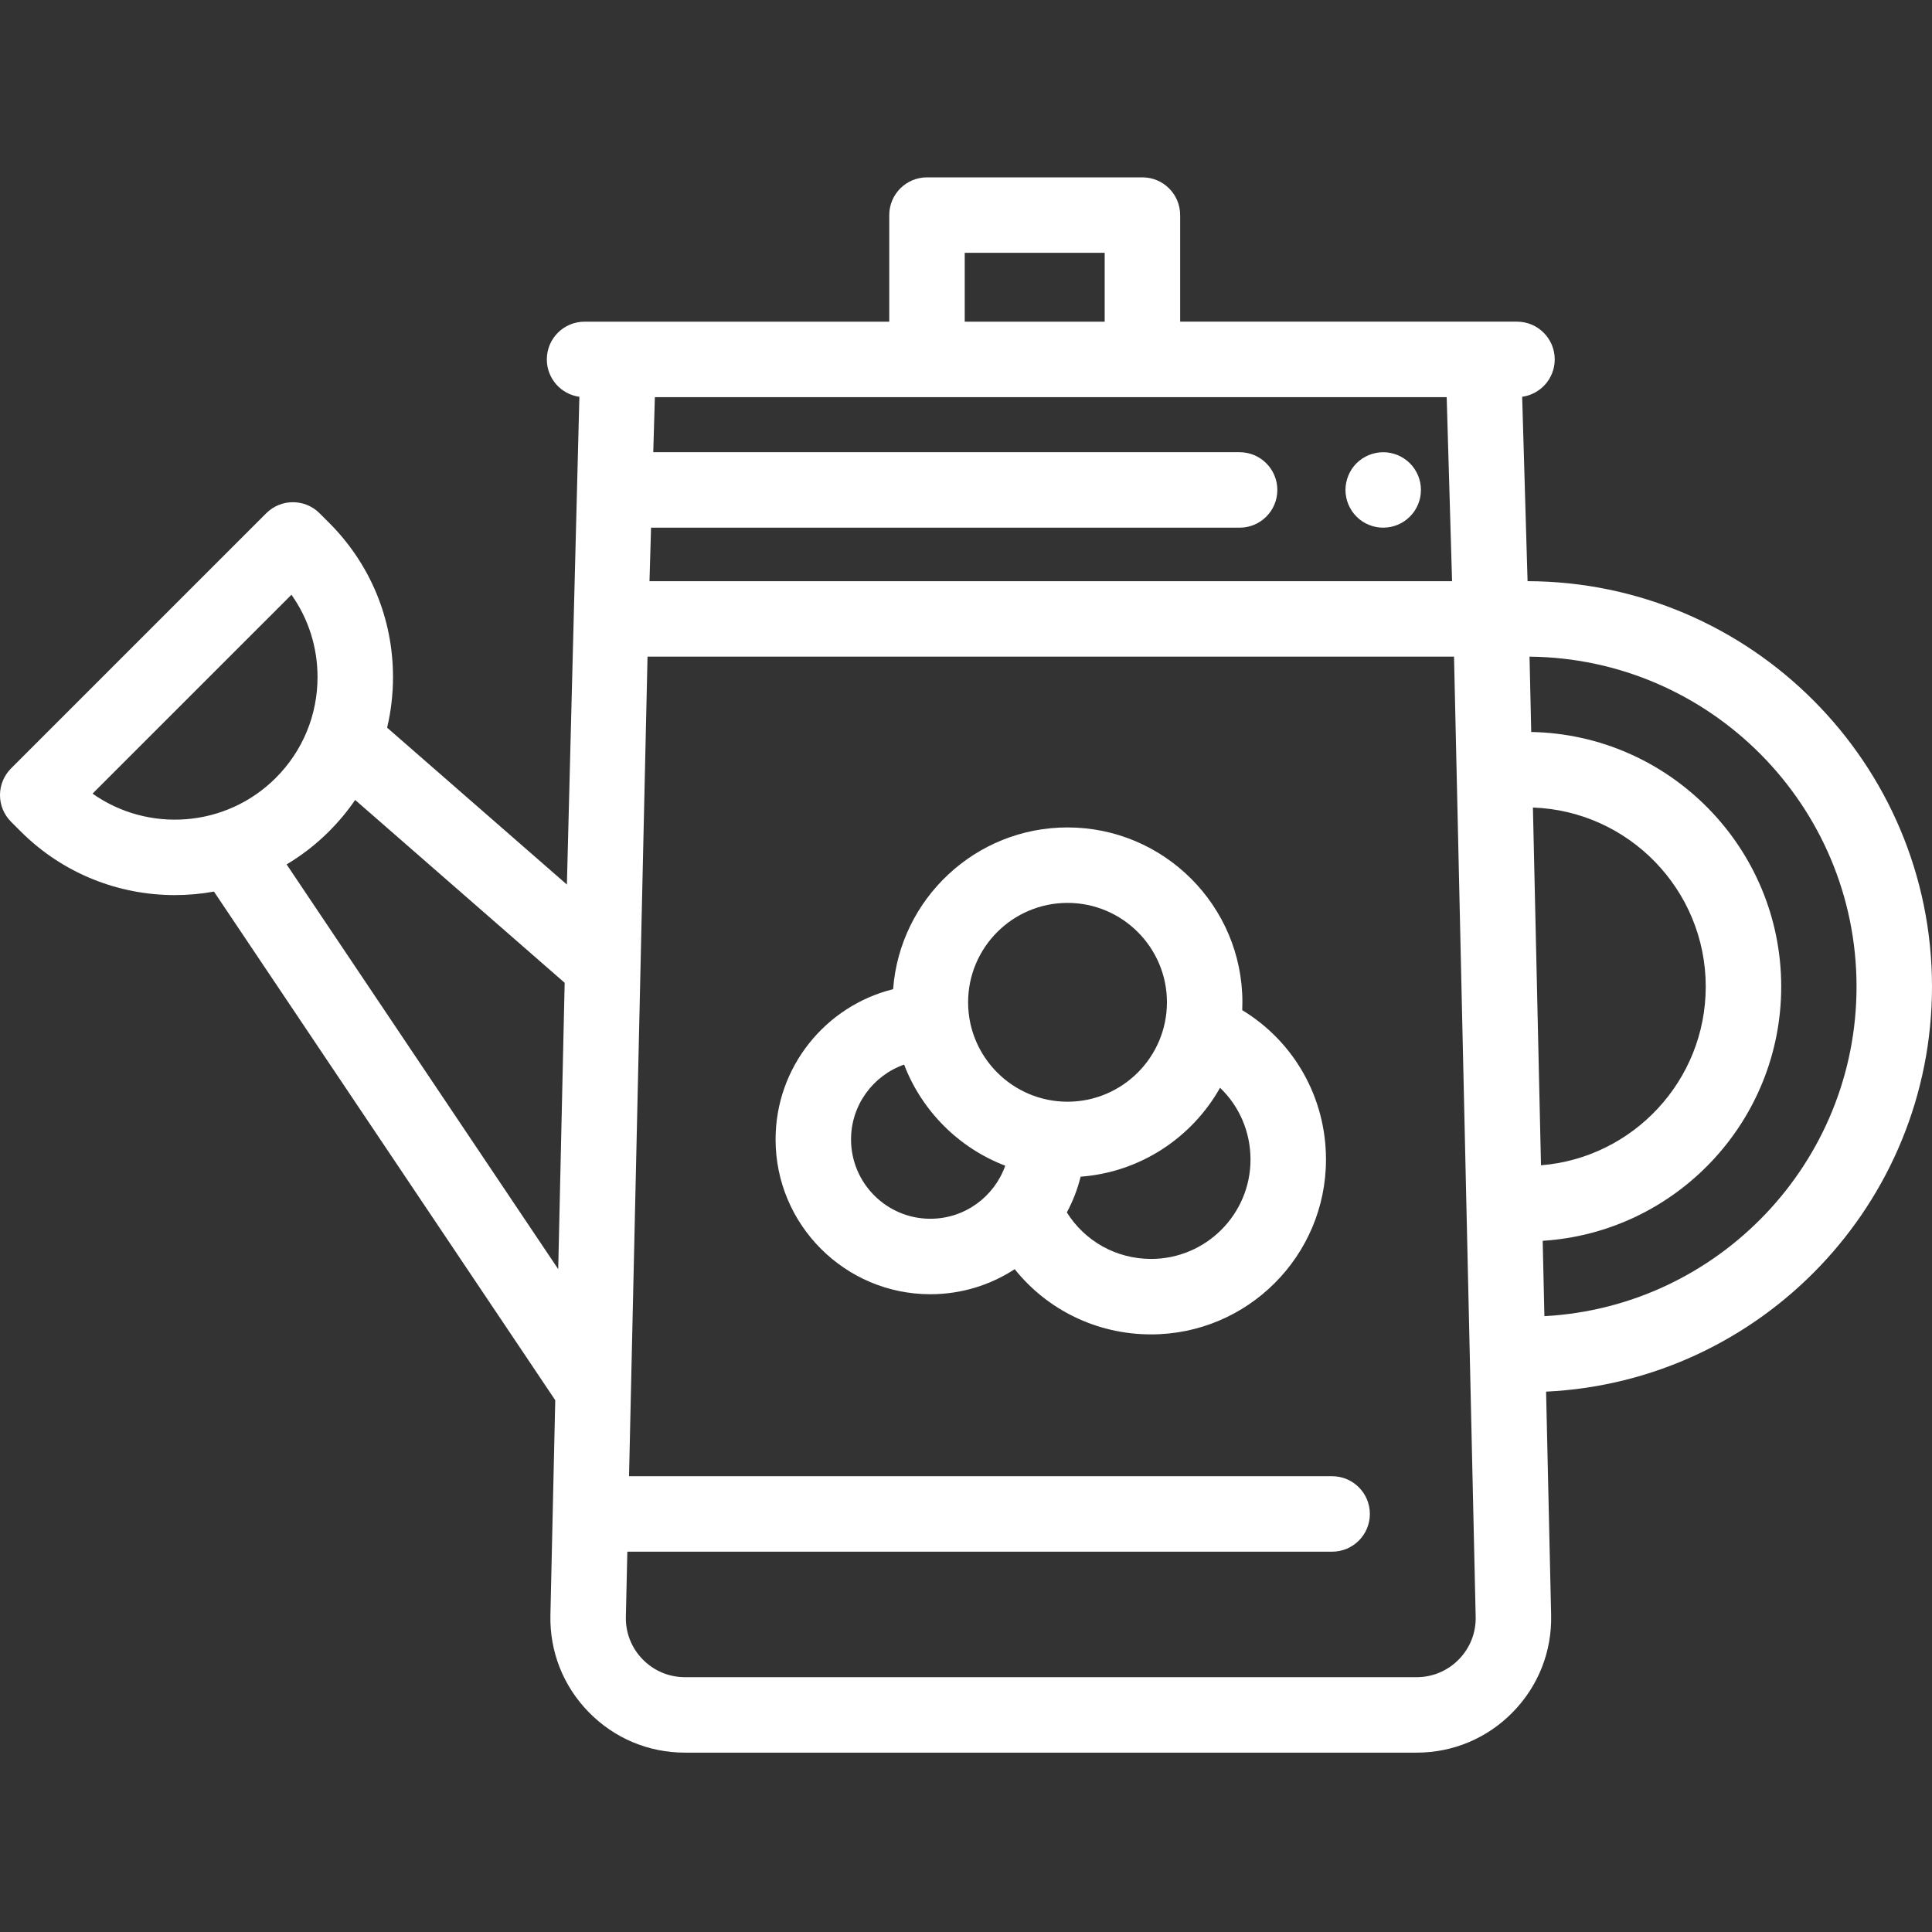
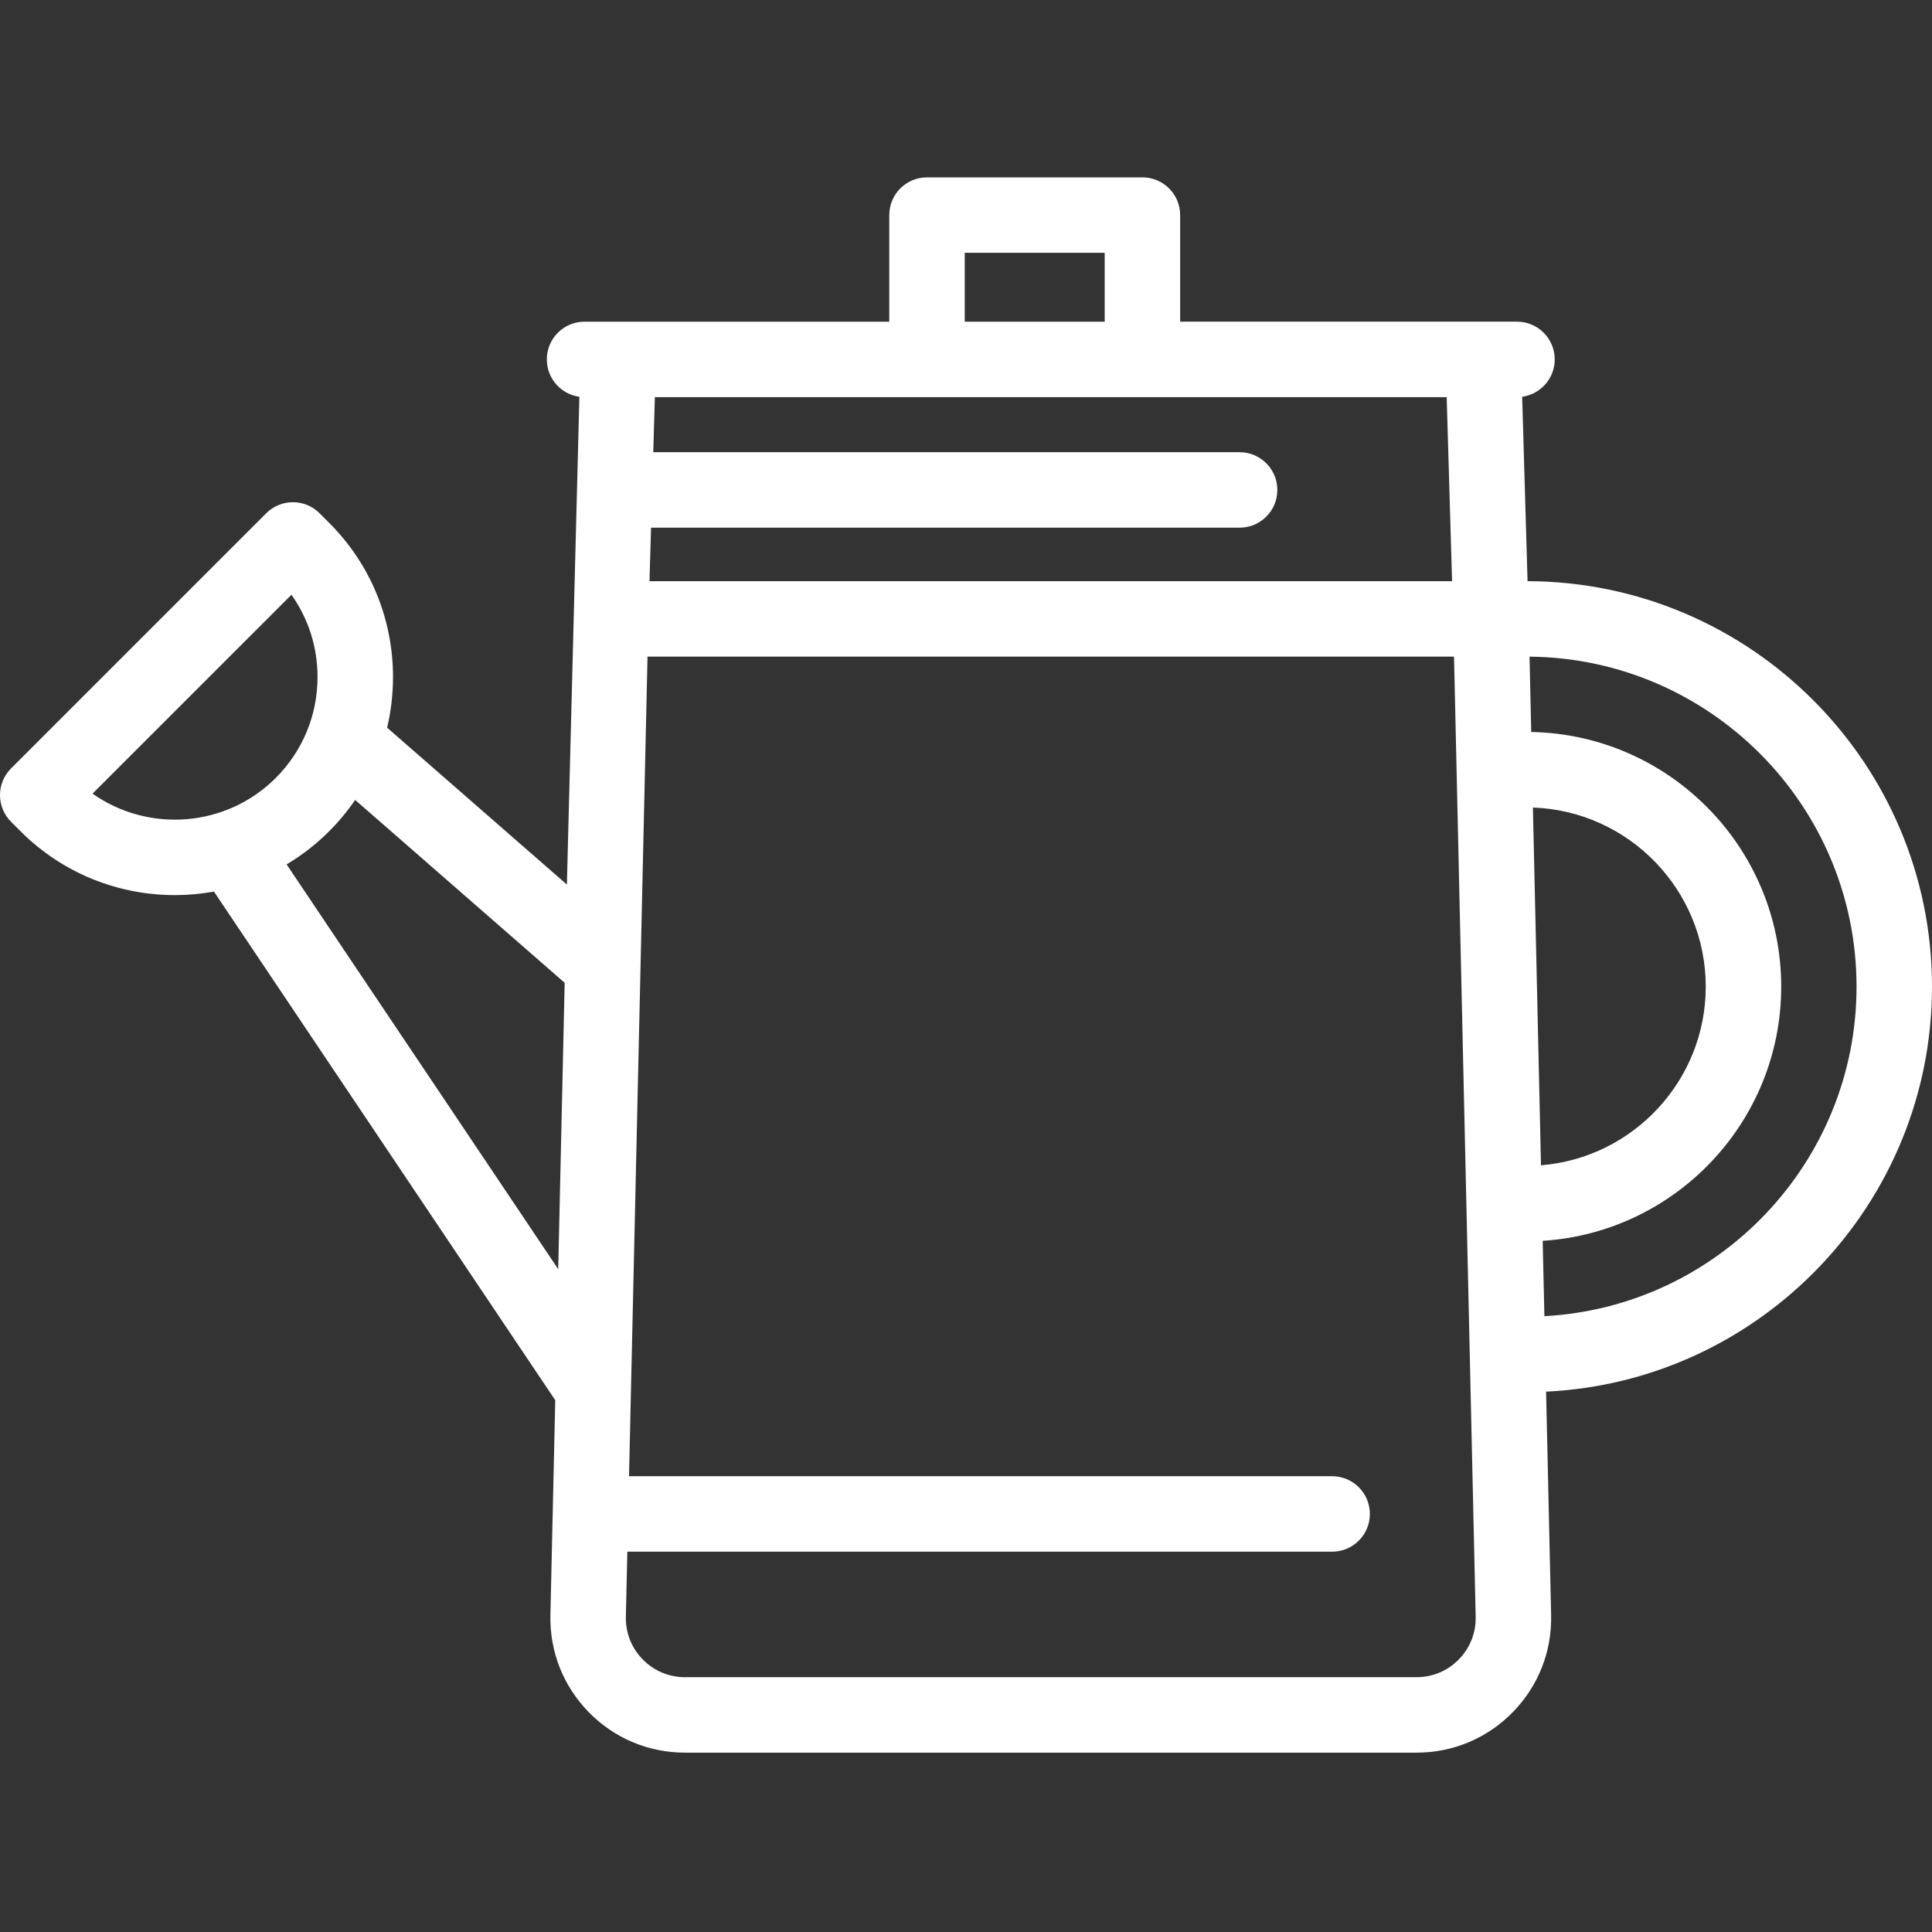
<svg xmlns="http://www.w3.org/2000/svg" height="512px" viewBox="0 -47 512 512" width="512px">
  <rect x="0" y="-47" width="512" height="512" fill="#333333" stroke="none" />
-   <path d="m366.559 92.836c-.648 0-1.309-.062-1.949-.191-.641-.129-1.27-.32-1.871-.57-.609-.25-1.188-.559-1.727-.918-.551-.371-1.062-.781-1.523-1.25-.457-.461-.879-.973-1.238-1.512-.359-.551-.672-1.129-.922-1.73-.25-.598-.438-1.23-.566-1.867-.133-.652-.203-1.301-.203-1.961 0-.652.07-1.312.203-1.949.129-.641.316-1.273.566-1.871.25-.602.562-1.18.922-1.73.359-.539.781-1.059 1.238-1.52.461-.461.973-.879 1.523-1.242.539-.359 1.117-.668 1.727-.918.602-.25 1.23-.441 1.871-.57 1.289-.262 2.621-.262 3.91 0 .629.129 1.262.32 1.871.57.598.25 1.18.559 1.719.918.551.363 1.062.781 1.52 1.242.461.461.883.98 1.25 1.52.359.551.672 1.129.922 1.73.25.598.438 1.23.57 1.871.129.637.188 1.297.188 1.949 0 .66-.059 1.309-.188 1.961-.133.637-.32 1.27-.57 1.867-.25.602-.562 1.18-.922 1.73-.367.539-.789 1.051-1.25 1.512-.457.469-.969.879-1.52 1.25-.539.359-1.121.668-1.719.918-.609.25-1.242.441-1.871.57-.648.129-1.309.191-1.961.191zm0 0" fill="#FFFFFF" />
  <path d="m512 214.469c0-59.156-48.055-107.301-107.18-107.453l-1.43-48.867c4.875-.668 8.629-4.848 8.629-9.906 0-5.52-4.477-10-10-10h-89.266v-28.242c0-5.523-4.48-10-10-10h-57.09c-5.523 0-10 4.477-10 10v28.246h-80.75c-5.523 0-10 4.477-10 10 0 5.059 3.754 9.238 8.629 9.906l-3.309 129.262-47.641-41.574c1.027-4.344 1.559-8.84 1.559-13.414 0-15.445-6.016-29.965-16.934-40.883l-2.523-2.523c-3.906-3.906-10.238-3.906-14.145 0l-67.621 67.617c-1.875 1.875-2.93 4.418-2.93 7.07 0 2.652 1.055 5.195 2.93 7.07l2.527 2.527c11.27 11.27 26.074 16.906 40.879 16.906 3.473 0 6.941-.312 10.367-.93l90.445 134.785-1.281 56.93c-.219 9.68 3.387 18.82 10.152 25.738 6.77 6.922 15.828 10.734 25.508 10.734h193.879c9.68 0 18.738-3.812 25.504-10.73 6.77-6.922 10.375-16.062 10.156-25.742l-1.336-59.195c56.855-2.719 102.27-49.82 102.27-107.332zm-487.473-51.148 52.711-52.707c4.492 6.336 6.91 13.887 6.91 21.812 0 10.098-3.934 19.594-11.074 26.738-13.195 13.191-33.797 14.578-48.547 4.156zm123.406 126.02-71.977-107.262c4.016-2.395 7.805-5.316 11.258-8.773 2.582-2.582 4.891-5.363 6.906-8.312l55.523 48.457zm107.73-269.34h37.09v18.246h-37.09zm127.723 38.246 1.426 48.77h-212.691l.414-14.176h155.973c5.52 0 10-4.477 10-10 0-5.523-4.48-10-10-10h-155.387l.426-14.594zm3.223 334.508c-2.973 3.043-6.949 4.715-11.203 4.715h-193.879c-4.254 0-8.23-1.672-11.207-4.715-2.973-3.039-4.555-7.055-4.461-11.305l.391-17.238h186.777c5.523 0 10-4.477 10-10 0-5.523-4.477-10-10-10h-186.328l4.902-217.195h213.73l5.738 254.434c.098 4.25-1.488 8.266-4.461 11.305zm19.629-225.75c25.41.898 45.801 21.844 45.801 47.465 0 24.898-19.258 45.383-43.66 47.344zm3.043 134.793-.453-19.969c35.23-2.219 63.211-31.582 63.211-67.359 0-36.797-29.605-66.816-66.25-67.484l-.449-19.965c47.855.43 86.66 39.492 86.66 87.449 0 46.633-36.691 84.859-82.719 87.328zm0 0" fill="#FFFFFF" />
-   <path d="m329.203 220.703c.031-.691.047-1.387.047-2.086 0-25.551-20.789-46.34-46.348-46.34-24.383 0-44.43 18.93-46.215 42.867-17.867 4.43-31.152 20.602-31.152 39.82 0 22.617 18.402 41.02 41.023 41.02 8.238 0 15.914-2.441 22.348-6.637 8.629 10.781 21.766 17.281 36.145 17.281 25.555 0 46.348-20.789 46.348-46.344 0-16.461-8.5-31.273-22.195-39.582zm-82.645 55.281c-11.59 0-21.023-9.43-21.023-21.02 0-9.152 5.883-16.957 14.062-19.836 4.703 12.297 14.504 22.094 26.801 26.797-2.883 8.18-10.688 14.059-19.84 14.059zm10-57.367c0-14.523 11.82-26.34 26.344-26.34 14.527 0 26.348 11.816 26.348 26.34 0 14.527-11.82 26.348-26.348 26.348-14.523 0-26.344-11.82-26.344-26.348zm48.492 68.012c-9.234 0-17.566-4.715-22.324-12.324 1.59-2.961 2.828-6.137 3.652-9.473 15.867-1.18 29.535-10.387 36.949-23.562 5.074 4.859 8.07 11.645 8.07 19.016 0 14.527-11.82 26.344-26.348 26.344zm0 0" fill="#FFFFFF" />
</svg>